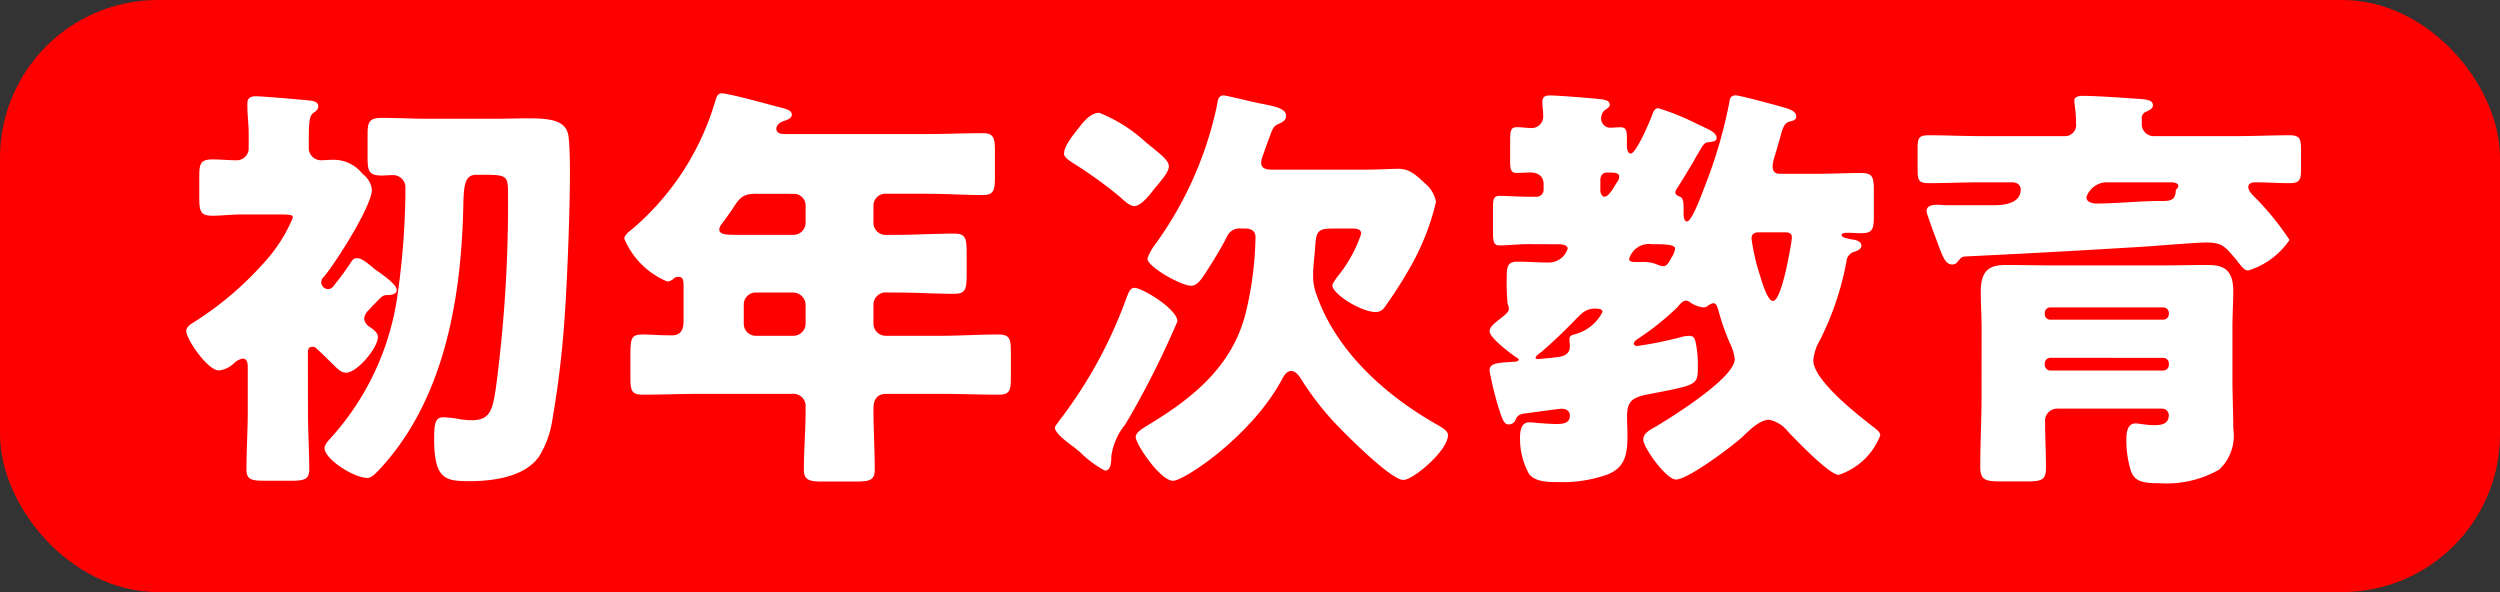
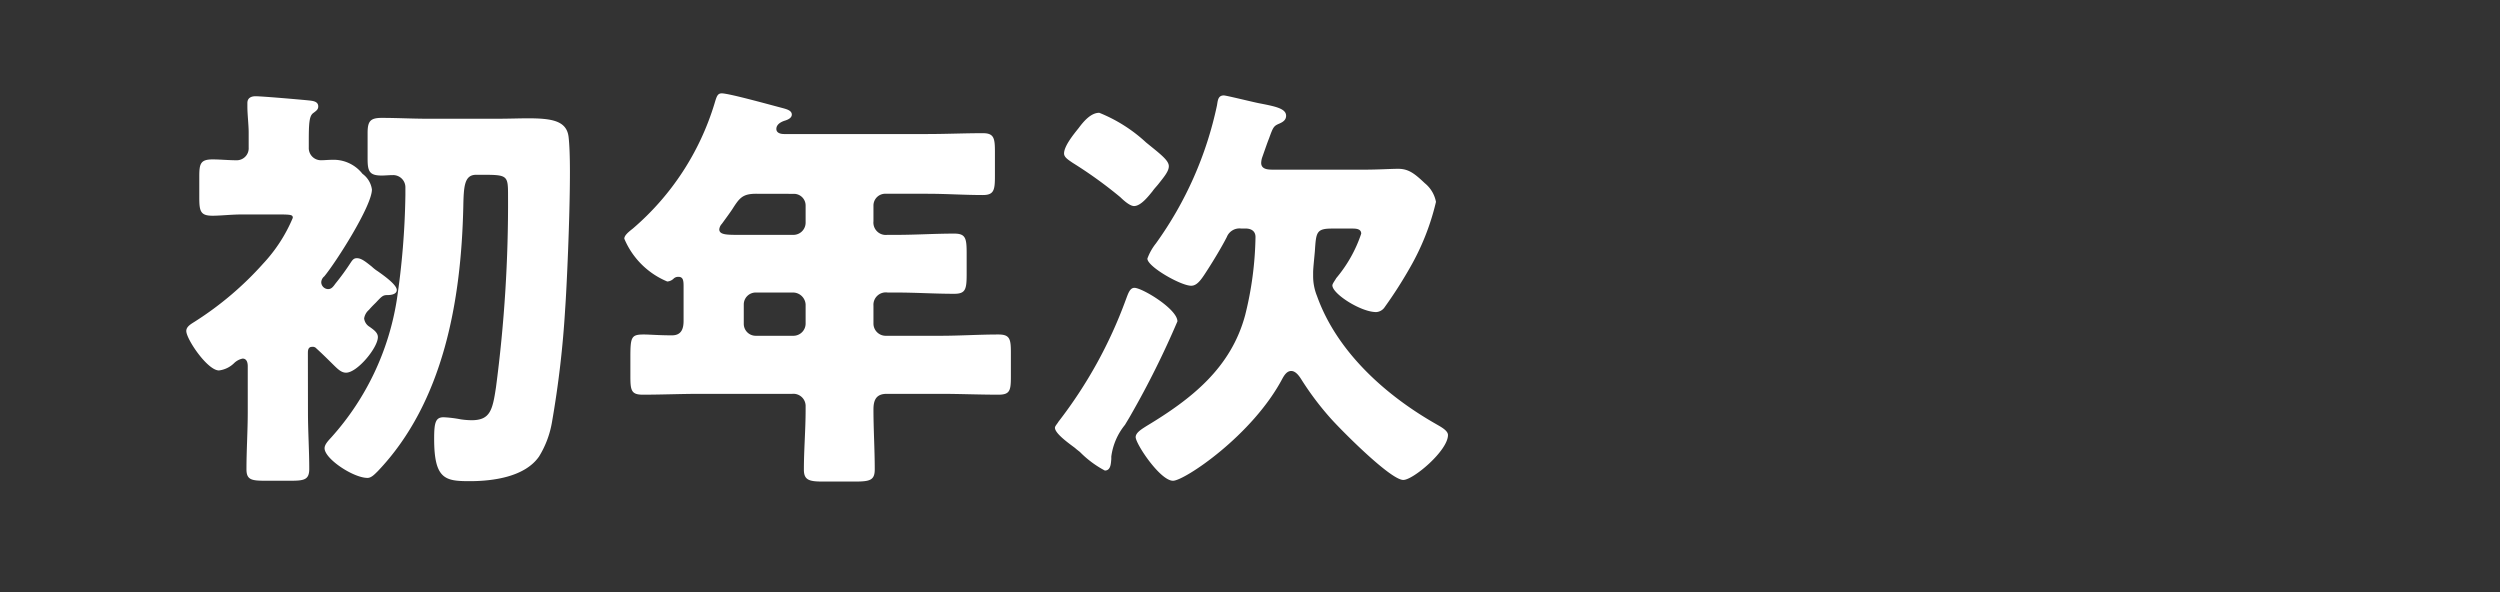
<svg xmlns="http://www.w3.org/2000/svg" width="130.04" height="30.795" viewBox="0 0 130.04 30.795">
  <rect x="0" y="0" width="130.04" height="30.795" fill="#333333" stroke="none" />
  <defs>
    <style>
      .cls-1 {
        fill: red;
      }

      .cls-2 {
        fill: none;
        stroke: red;
        stroke-miterlimit: 10;
        stroke-width: 1.423px;
      }

      .cls-3 {
        fill: #fff;
      }
    </style>
  </defs>
  <title>mokuhyo_button_education_first</title>
  <g id="レイヤー_2" data-name="レイヤー 2">
    <g id="リンクボタン">
      <g>
        <g>
-           <rect class="cls-1" x="0.712" y="0.712" width="128.617" height="29.372" rx="7.5" ry="7.5" />
-           <rect class="cls-2" x="0.712" y="0.712" width="128.617" height="29.372" rx="7.5" ry="7.5" />
-         </g>
+           </g>
        <g>
          <path class="cls-3" d="M16.019,21.434c0,.992.067,1.985.067,2.954,0,.574-.268.618-.983.618h-1.3c-.715,0-.983-.044-.983-.595,0-.992.067-1.985.067-2.977V19.052c0-.175-.044-.4-.268-.4a.894.894,0,0,0-.447.242,1.362,1.362,0,0,1-.782.375c-.6,0-1.7-1.632-1.7-2.051,0-.242.268-.375.469-.506a16.907,16.907,0,0,0,3.53-3,8.026,8.026,0,0,0,1.541-2.38c0-.155-.067-.177-.782-.177H12.6c-.559,0-1.117.066-1.542.066-.625,0-.692-.22-.692-.948v-1.1c0-.661.067-.881.692-.881.4,0,.827.044,1.229.044a.623.623,0,0,0,.648-.662V6.882c0-.375-.067-.949-.067-1.324v-.2c0-.265.2-.352.424-.352.335,0,2.368.176,2.793.22.179.022.469.044.469.309,0,.154-.09.221-.269.352-.2.155-.223.53-.223,1.478v.308a.631.631,0,0,0,.626.662c.2,0,.38-.022.581-.022a1.906,1.906,0,0,1,1.586.728,1.213,1.213,0,0,1,.491.815c0,.86-1.876,3.793-2.479,4.521a.413.413,0,0,0-.157.308.366.366,0,0,0,.358.353c.178,0,.268-.132.38-.287a12.425,12.425,0,0,0,.8-1.1c.09-.133.157-.221.313-.221.223,0,.425.155.782.441a2.056,2.056,0,0,0,.313.243c.246.176.983.684.983.97,0,.22-.291.264-.469.264-.246,0-.291.044-.626.4-.112.109-.223.22-.357.374a.735.735,0,0,0-.246.441.587.587,0,0,0,.291.441c.178.132.424.287.424.529,0,.552-1.072,1.852-1.653,1.852-.268,0-.447-.2-.782-.529-.268-.264-.491-.485-.76-.727a.247.247,0,0,0-.223-.088c-.223,0-.223.2-.223.352ZM25.87,6.176c.6,0,1.139-.022,1.586-.022,1.273,0,2.033.132,2.122.992.045.4.067,1.036.067,1.808,0,2.448-.178,6.174-.245,7.078a52.068,52.068,0,0,1-.693,5.953,5,5,0,0,1-.67,1.764c-.737,1.058-2.39,1.279-3.6,1.279-1.273,0-1.854-.088-1.854-2.2,0-.838.067-1.124.492-1.124a6.185,6.185,0,0,1,.893.109,4.247,4.247,0,0,0,.559.045c.961,0,1.094-.508,1.273-1.72a73.049,73.049,0,0,0,.626-9.966c0-1.036-.023-1.08-1.3-1.08h-.357c-.626,0-.648.617-.671,1.7-.111,4.785-1,10.1-4.445,13.715-.157.154-.335.352-.536.352-.737,0-2.234-.992-2.234-1.543,0-.2.2-.4.357-.573a13.953,13.953,0,0,0,3.4-7.144,40.641,40.641,0,0,0,.447-5.446V9.77a.636.636,0,0,0-.648-.662c-.2,0-.4.023-.581.023-.648,0-.737-.221-.737-.882V6.925c0-.617.134-.793.737-.793.8,0,1.586.044,2.368.044Z" />
          <path class="cls-3" d="M46.082,10.079a.612.612,0,0,0-.648.617v.815a.643.643,0,0,0,.715.706h.469c1,0,2.01-.066,3.016-.066.6,0,.648.243.648,1.036v1.037c0,.816-.045,1.058-.648,1.058-1.006,0-2.011-.066-3.016-.066h-.447a.644.644,0,0,0-.737.684v.947a.636.636,0,0,0,.625.619h2.86c1.005,0,2.011-.067,3.016-.067.6,0,.647.242.647.948v1.235c0,.727-.044.948-.647.948-1.005,0-2.011-.044-3.016-.044H46.126c-.558,0-.692.33-.692.815,0,1.037.067,2.074.067,3.11,0,.573-.246.638-1.05.638h-1.63c-.715,0-1.006-.065-1.006-.617,0-1.036.09-2.072.09-3.108v-.177a.635.635,0,0,0-.693-.661h-4.78c-1.006,0-2.011.044-2.994.044-.6,0-.648-.221-.648-.948V18.59c0-1.059.045-1.191.693-1.191.312,0,.782.044,1.474.044.492,0,.6-.352.6-.75V14.885c0-.287-.022-.485-.268-.485a.343.343,0,0,0-.246.089.522.522,0,0,1-.335.154,4.145,4.145,0,0,1-2.234-2.227c0-.176.224-.353.447-.53a13.846,13.846,0,0,0,4.245-6.5c.112-.375.156-.53.379-.53.38,0,2.592.617,3.106.75.245.066.536.132.536.353,0,.176-.2.264-.335.308-.068.022-.469.132-.469.441,0,.22.245.264.4.264h7.462c.96,0,1.921-.044,2.881-.044.581,0,.626.265.626.971V9.153c0,.728-.045.992-.626.992-.96,0-1.921-.066-2.881-.066Zm-6.747,0c-.715,0-.871.22-1.251.815-.133.2-.312.442-.536.75a.491.491,0,0,0-.134.286c0,.287.4.287,1.05.287h2.815a.636.636,0,0,0,.626-.617v-.9a.607.607,0,0,0-.626-.617Zm-.022,5.137a.621.621,0,0,0-.625.618v1.013a.621.621,0,0,0,.625.619h1.966a.637.637,0,0,0,.626-.619V15.834a.661.661,0,0,0-.671-.618Z" />
          <path class="cls-3" d="M61.245,16.716a46.24,46.24,0,0,1-2.413,4.85c-.111.2-.223.375-.312.529a3.285,3.285,0,0,0-.715,1.654v.133c-.022.22-.022.594-.335.594a5.293,5.293,0,0,1-1.3-.969c-.112-.088-.2-.155-.245-.2-.291-.22-1.051-.75-1.051-1.058,0-.088.135-.221.179-.309a23.546,23.546,0,0,0,3.507-6.35c.112-.287.2-.618.447-.618C59.413,14.973,61.245,16.076,61.245,16.716ZM56.107,6.661c.246-.33.626-.794,1.073-.794a7.938,7.938,0,0,1,2.435,1.544c.736.6,1.183.926,1.183,1.234,0,.265-.245.552-.558.948-.089.111-.2.221-.29.353-.2.243-.6.772-.961.772-.223,0-.558-.308-.715-.462a22.55,22.55,0,0,0-2.48-1.787c-.223-.154-.446-.287-.446-.485C55.348,7.588,55.862,6.969,56.107,6.661Zm8.444,5.225a.709.709,0,0,0-.737.442c-.246.485-.67,1.19-.983,1.676s-.536.859-.871.859c-.536,0-2.278-.992-2.278-1.411a2.839,2.839,0,0,1,.446-.793A19.023,19.023,0,0,0,63.3,5.493c.045-.243.045-.529.358-.529.134,0,1.63.375,1.9.419.781.154,1.34.264,1.34.639,0,.2-.134.309-.335.4-.313.131-.335.176-.559.794-.089.22-.2.55-.357.992a1.059,1.059,0,0,0-.045.264c0,.353.38.353.648.353h4.736c.692,0,1.363-.044,1.742-.044.537,0,.849.242,1.385.749a1.645,1.645,0,0,1,.581.971,12.683,12.683,0,0,1-1.363,3.439,22.658,22.658,0,0,1-1.3,2.029.57.57,0,0,1-.447.264c-.8,0-2.279-.948-2.279-1.389,0-.088.157-.287.2-.375a7.053,7.053,0,0,0,1.3-2.315c0-.242-.246-.265-.447-.265H69.287c-.827,0-.827.2-.894,1.192-.022.263-.089.882-.089,1.08v.221a2.732,2.732,0,0,0,.2,1.013c1.028,2.889,3.552,5.16,6.188,6.659.223.132.626.332.626.574,0,.815-1.81,2.337-2.324,2.337-.67,0-3.239-2.6-3.775-3.2a15.263,15.263,0,0,1-1.541-2.049c-.112-.177-.291-.419-.514-.419s-.358.219-.447.374c-1.563,2.976-5.116,5.336-5.7,5.336-.671,0-1.944-1.918-1.944-2.271,0-.243.358-.441.559-.573,2.345-1.411,4.4-3.021,5.138-5.778a17.767,17.767,0,0,0,.536-4.056c0-.309-.224-.442-.514-.442Z" />
-           <path class="cls-3" d="M79.536,12.7c-.625,0-1.117.065-1.519.065-.313,0-.357-.154-.357-.7V10.74c0-.375.044-.551.335-.551.446,0,.982.044,1.541.044h.4a.364.364,0,0,0,.357-.352V9.572c0-.419-.312-.6-.692-.6-.246,0-.469.023-.715.023-.29,0-.335-.177-.335-.618V7.388c0-.594.022-.771.358-.771.267,0,.558.044.736.044a.6.6,0,0,0,.626-.639c0-.243-.045-.485-.045-.728,0-.264.157-.33.4-.33.425,0,2.3.154,2.681.2.156.022.425.066.425.287,0,.132-.112.176-.269.286a.6.6,0,0,0-.179.419.479.479,0,0,0,.537.485c.111,0,.29-.022.447-.022.335,0,.357.177.357.617v.331c0,.132.022.419.2.419.29,0,1-1.7,1.117-2.007.045-.154.134-.352.313-.352a12.7,12.7,0,0,1,2.055.838c.2.087.335.154.425.2.2.089.558.264.558.508,0,.2-.268.2-.38.219-.268.023-.313.111-.626.662-.089.132-.156.287-.267.463-.134.221-.581.97-.715,1.169-.067.11-.157.2-.157.33,0,.089.067.155.246.221.157.044.179.331.179.551v.331c0,.133.022.4.178.4.246,0,.76-1.388.849-1.63A24.974,24.974,0,0,0,89.946,5.36c.022-.2.067-.4.335-.4.2,0,2.033.485,2.613.661.313.088.537.22.537.441,0,.2-.2.22-.358.265-.223.065-.313.264-.4.551-.067.242-.223.793-.335,1.168a2.327,2.327,0,0,0-.134.595c0,.287.134.4.4.4h1.787C95.2,9.043,96,9,96.8,9c.625,0,.67.219.67.969v1.213c0,.728-.045.949-.67.949-.246,0-.47-.023-.715-.023-.09,0-.291,0-.291.133s.469.2.581.22c.157.022.447.089.447.308,0,.177-.179.265-.313.31a.586.586,0,0,0-.469.551,15.139,15.139,0,0,1-1.362,4.035,2.568,2.568,0,0,0-.358,1.08c0,1.036,2.323,2.845,3.15,3.483.111.089.335.243.335.419A3.492,3.492,0,0,1,95.642,24.7c-.491,0-2.234-1.83-2.636-2.249a1.674,1.674,0,0,0-.983-.617c-.514,0-1.072.595-1.429.926-.537.485-2.793,2.183-3.418,2.183-.514,0-1.7-1.676-1.7-2.073,0-.353.357-.507.692-.705.849-.508,4.066-2.514,4.066-3.485a2.426,2.426,0,0,0-.268-.859,13.17,13.17,0,0,1-.558-1.588c-.045-.132-.09-.463-.291-.463a.611.611,0,0,0-.246.111.414.414,0,0,1-.268.11,1.555,1.555,0,0,1-.692-.265.336.336,0,0,0-.2-.088c-.2,0-.358.22-.469.353A14.2,14.2,0,0,1,85.232,17.6c-.067.044-.245.155-.245.265s.111.132.178.132a19.756,19.756,0,0,0,2.279-.463,1.66,1.66,0,0,1,.424-.065c.224,0,.291.131.335.352a5.592,5.592,0,0,1,.112,1.213c0,1.036,0,.97-2.7,1.5-.76.154-.983.4-.983,1.146,0,.309.022.6.022.905,0,.969-.067,1.741-1.094,2.116a7.016,7.016,0,0,1-2.524.375c-.492,0-1.162,0-1.5-.419a3.789,3.789,0,0,1-.469-1.94c0-.309.067-.749.469-.749a2.271,2.271,0,0,1,.313.021c.223.023.849.066,1.094.066.335,0,.715-.022.715-.441,0-.242-.2-.352-.424-.352-.179,0-1.542.2-1.9.242-.336.045-.4.133-.492.308a.38.38,0,0,1-.357.265c-.179,0-.29-.088-.491-.728a16.655,16.655,0,0,1-.514-2.072c0-.4.4-.4,1.3-.463.045,0,.223-.022.223-.11,0-.044-.111-.11-.156-.132-.29-.2-1.362-.993-1.362-1.346,0-.22.245-.4.4-.529.446-.352.6-.463.6-.639a.92.92,0,0,0-.067-.264,11.341,11.341,0,0,1-.045-1.257c0-.617,0-.927.558-.927.537,0,1.073.045,1.609.045a1.024,1.024,0,0,0,1.005-.727c0-.177-.29-.221-.424-.221Zm1.34,5.887c.38-.022.782-.111.782-.574,0-.11-.022-.242-.022-.352,0-.177.089-.221.245-.265a2.255,2.255,0,0,0,1.475-1.169c0-.11-.09-.176-.4-.176-.513,0-.759.33-1.094.662q-.8.825-1.676,1.587c-.066.044-.312.22-.312.309,0,.065.112.065.156.065S80.765,18.612,80.876,18.59ZM83.244,9.9c0,.133.067.331.223.331.224,0,.514-.551.626-.727a.552.552,0,0,0,.134-.309c0-.221-.268-.221-.626-.221-.223,0-.335.132-.357.353Zm3.709,3.484a1.093,1.093,0,0,0,.178-.441c0-.2-.335-.242-1.206-.242a1.072,1.072,0,0,0-1.184.771c0,.132.156.155.268.155h.446a1.9,1.9,0,0,1,.693.11,1.121,1.121,0,0,0,.357.11C86.729,13.849,86.841,13.585,86.953,13.386Zm4.512-1.3c-.223,0-.358.109-.358.33a10.813,10.813,0,0,0,.4,1.786c.09.264.4,1.455.715,1.455.447,0,.894-2.646.961-3.087,0-.065.022-.154.022-.221,0-.219-.156-.263-.357-.263Z" />
-           <path class="cls-3" d="M103.724,10.674c.514,0,1.385-.088,1.385-.816,0-.242-.2-.375-.447-.375h-1.608c-.916,0-1.809.044-2.726.044-.536,0-.581-.154-.581-.728V7.742c0-.552.045-.706.581-.706.917,0,1.81.044,2.726.044h4.334a.572.572,0,0,0,.6-.639c0-.706-.09-.971-.09-1.213,0-.22.291-.243.469-.243.559,0,1.921.089,2.525.133.558.044,1.094.021,1.094.352,0,.2-.2.265-.379.353a.352.352,0,0,0-.2.375v.309a.618.618,0,0,0,.647.573h4.312c.916,0,1.809-.044,2.725-.044.559,0,.6.2.6.816v.86c0,.639-.044.815-.6.815-.6,0-1.206-.044-1.809-.044-.157,0-.335.066-.335.243,0,.22.268.463.424.617a14.166,14.166,0,0,1,1.72,2.139,4.036,4.036,0,0,1-2.144,1.588c-.179,0-.291-.133-.537-.441a1.179,1.179,0,0,0-.156-.2c-.536-.617-.67-.816-1.519-.816-.358,0-2.412.154-2.949.2q-4.791.3-9.583.528c-.157.023-.179.045-.357.244a.35.35,0,0,1-.291.175c-.38,0-.514-.44-.827-1.278-.133-.352-.29-.771-.446-1.234a1.133,1.133,0,0,1-.067-.265c0-.265.245-.331.558-.331.157,0,.335.022.514.022Zm-.648,6.438c0-.661-.044-1.3-.044-1.962,0-1.19.558-1.367,1.339-1.367s1.564.022,2.346.022h5.764c.782,0,1.563-.022,2.323-.022.737,0,1.362.133,1.362,1.367,0,.573-.044,1.234-.044,1.962v2.6c0,.859.044,1.719.044,2.579a2.418,2.418,0,0,1-.736,2.138,5.519,5.519,0,0,1-3.105.706c-.805,0-1.274-.066-1.475-.617a5.343,5.343,0,0,1-.246-1.676c0-.308.045-.816.47-.816.2,0,.536.089,1,.089.38,0,.738-.067.738-.529a.346.346,0,0,0-.358-.331h-5.45a.632.632,0,0,0-.626.706c0,.793.045,1.586.045,2.38,0,.64-.246.7-1.005.7H104.1c-.827,0-1.095-.065-1.095-.749,0-1.235.067-2.469.067-3.7Zm9.449-.484a.294.294,0,0,0,.291-.287v-.067a.294.294,0,0,0-.291-.286H106.65a.293.293,0,0,0-.29.286v.067a.28.28,0,0,0,.29.287Zm-5.875,1.984a.293.293,0,0,0-.29.286v.088a.294.294,0,0,0,.29.287h5.875a.294.294,0,0,0,.291-.287V18.9a.293.293,0,0,0-.291-.286Zm2.927-9.129a1.123,1.123,0,0,0-1.05.773c0,.263.312.33.513.33,1.118,0,2.234-.132,3.351-.132h.112c.425,0,.648-.067.67-.508,0-.109.134-.154.134-.286,0-.154-.268-.177-.4-.177Z" />
        </g>
      </g>
    </g>
  </g>
</svg>